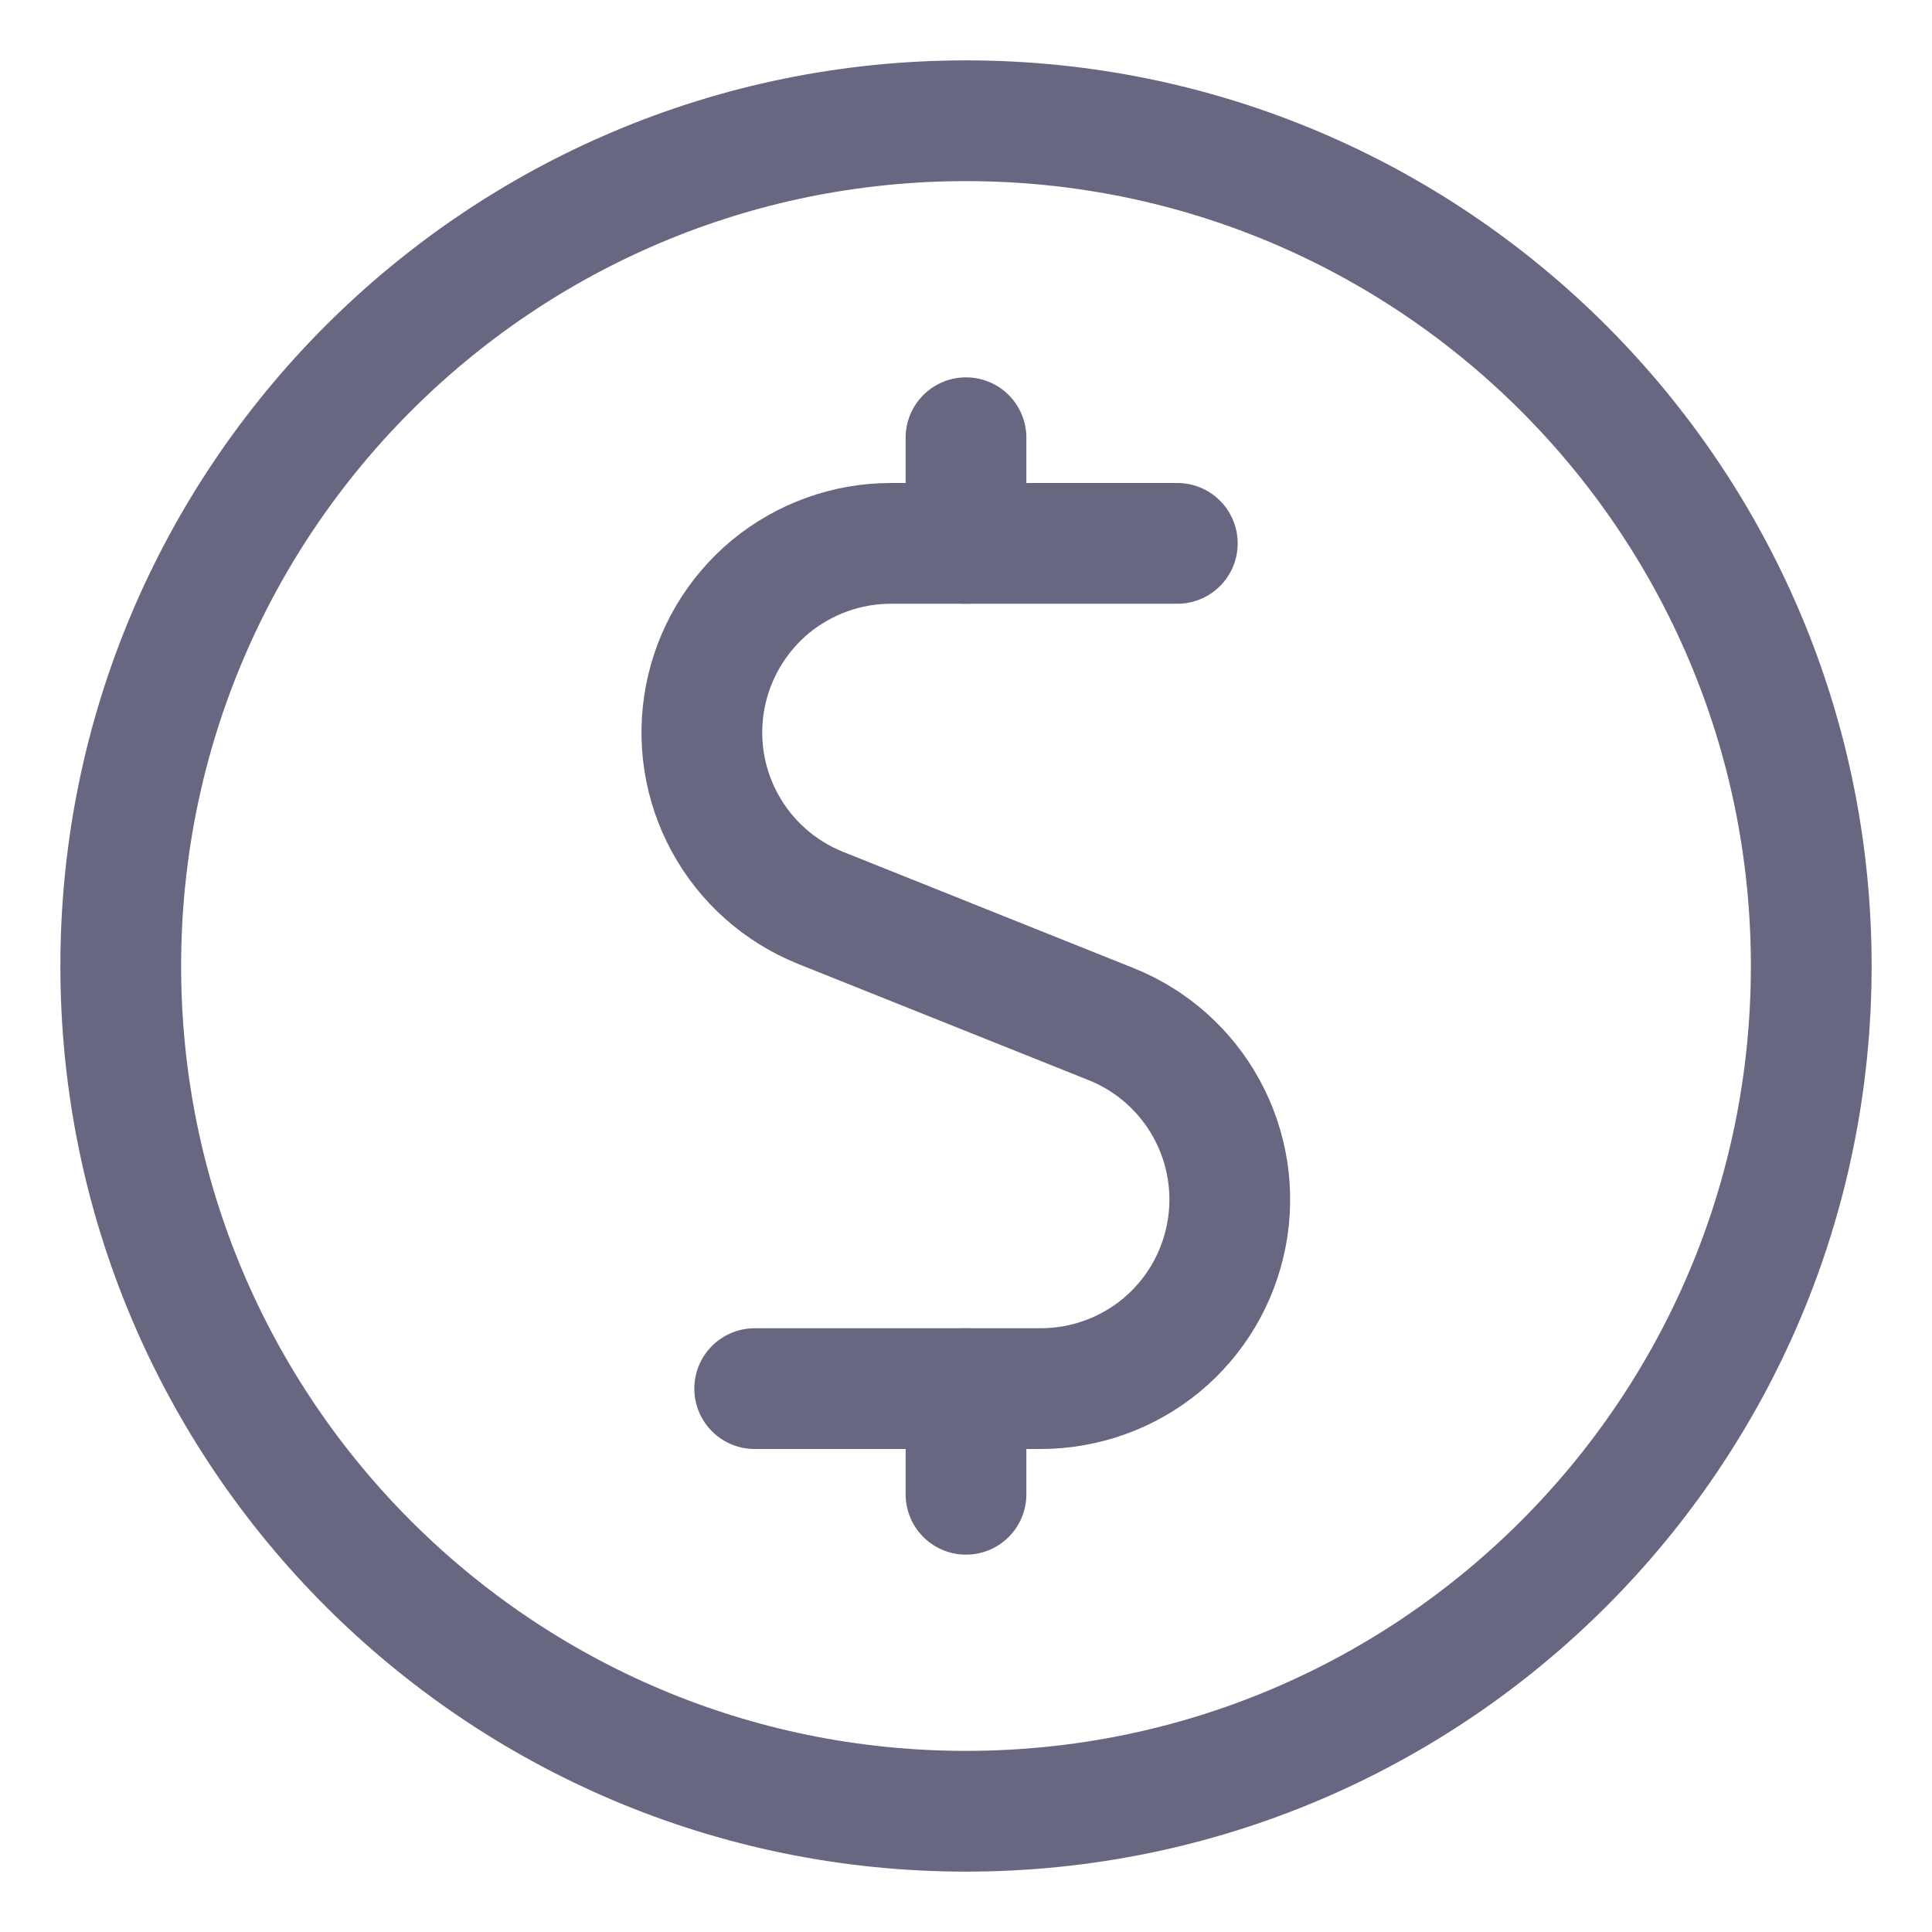
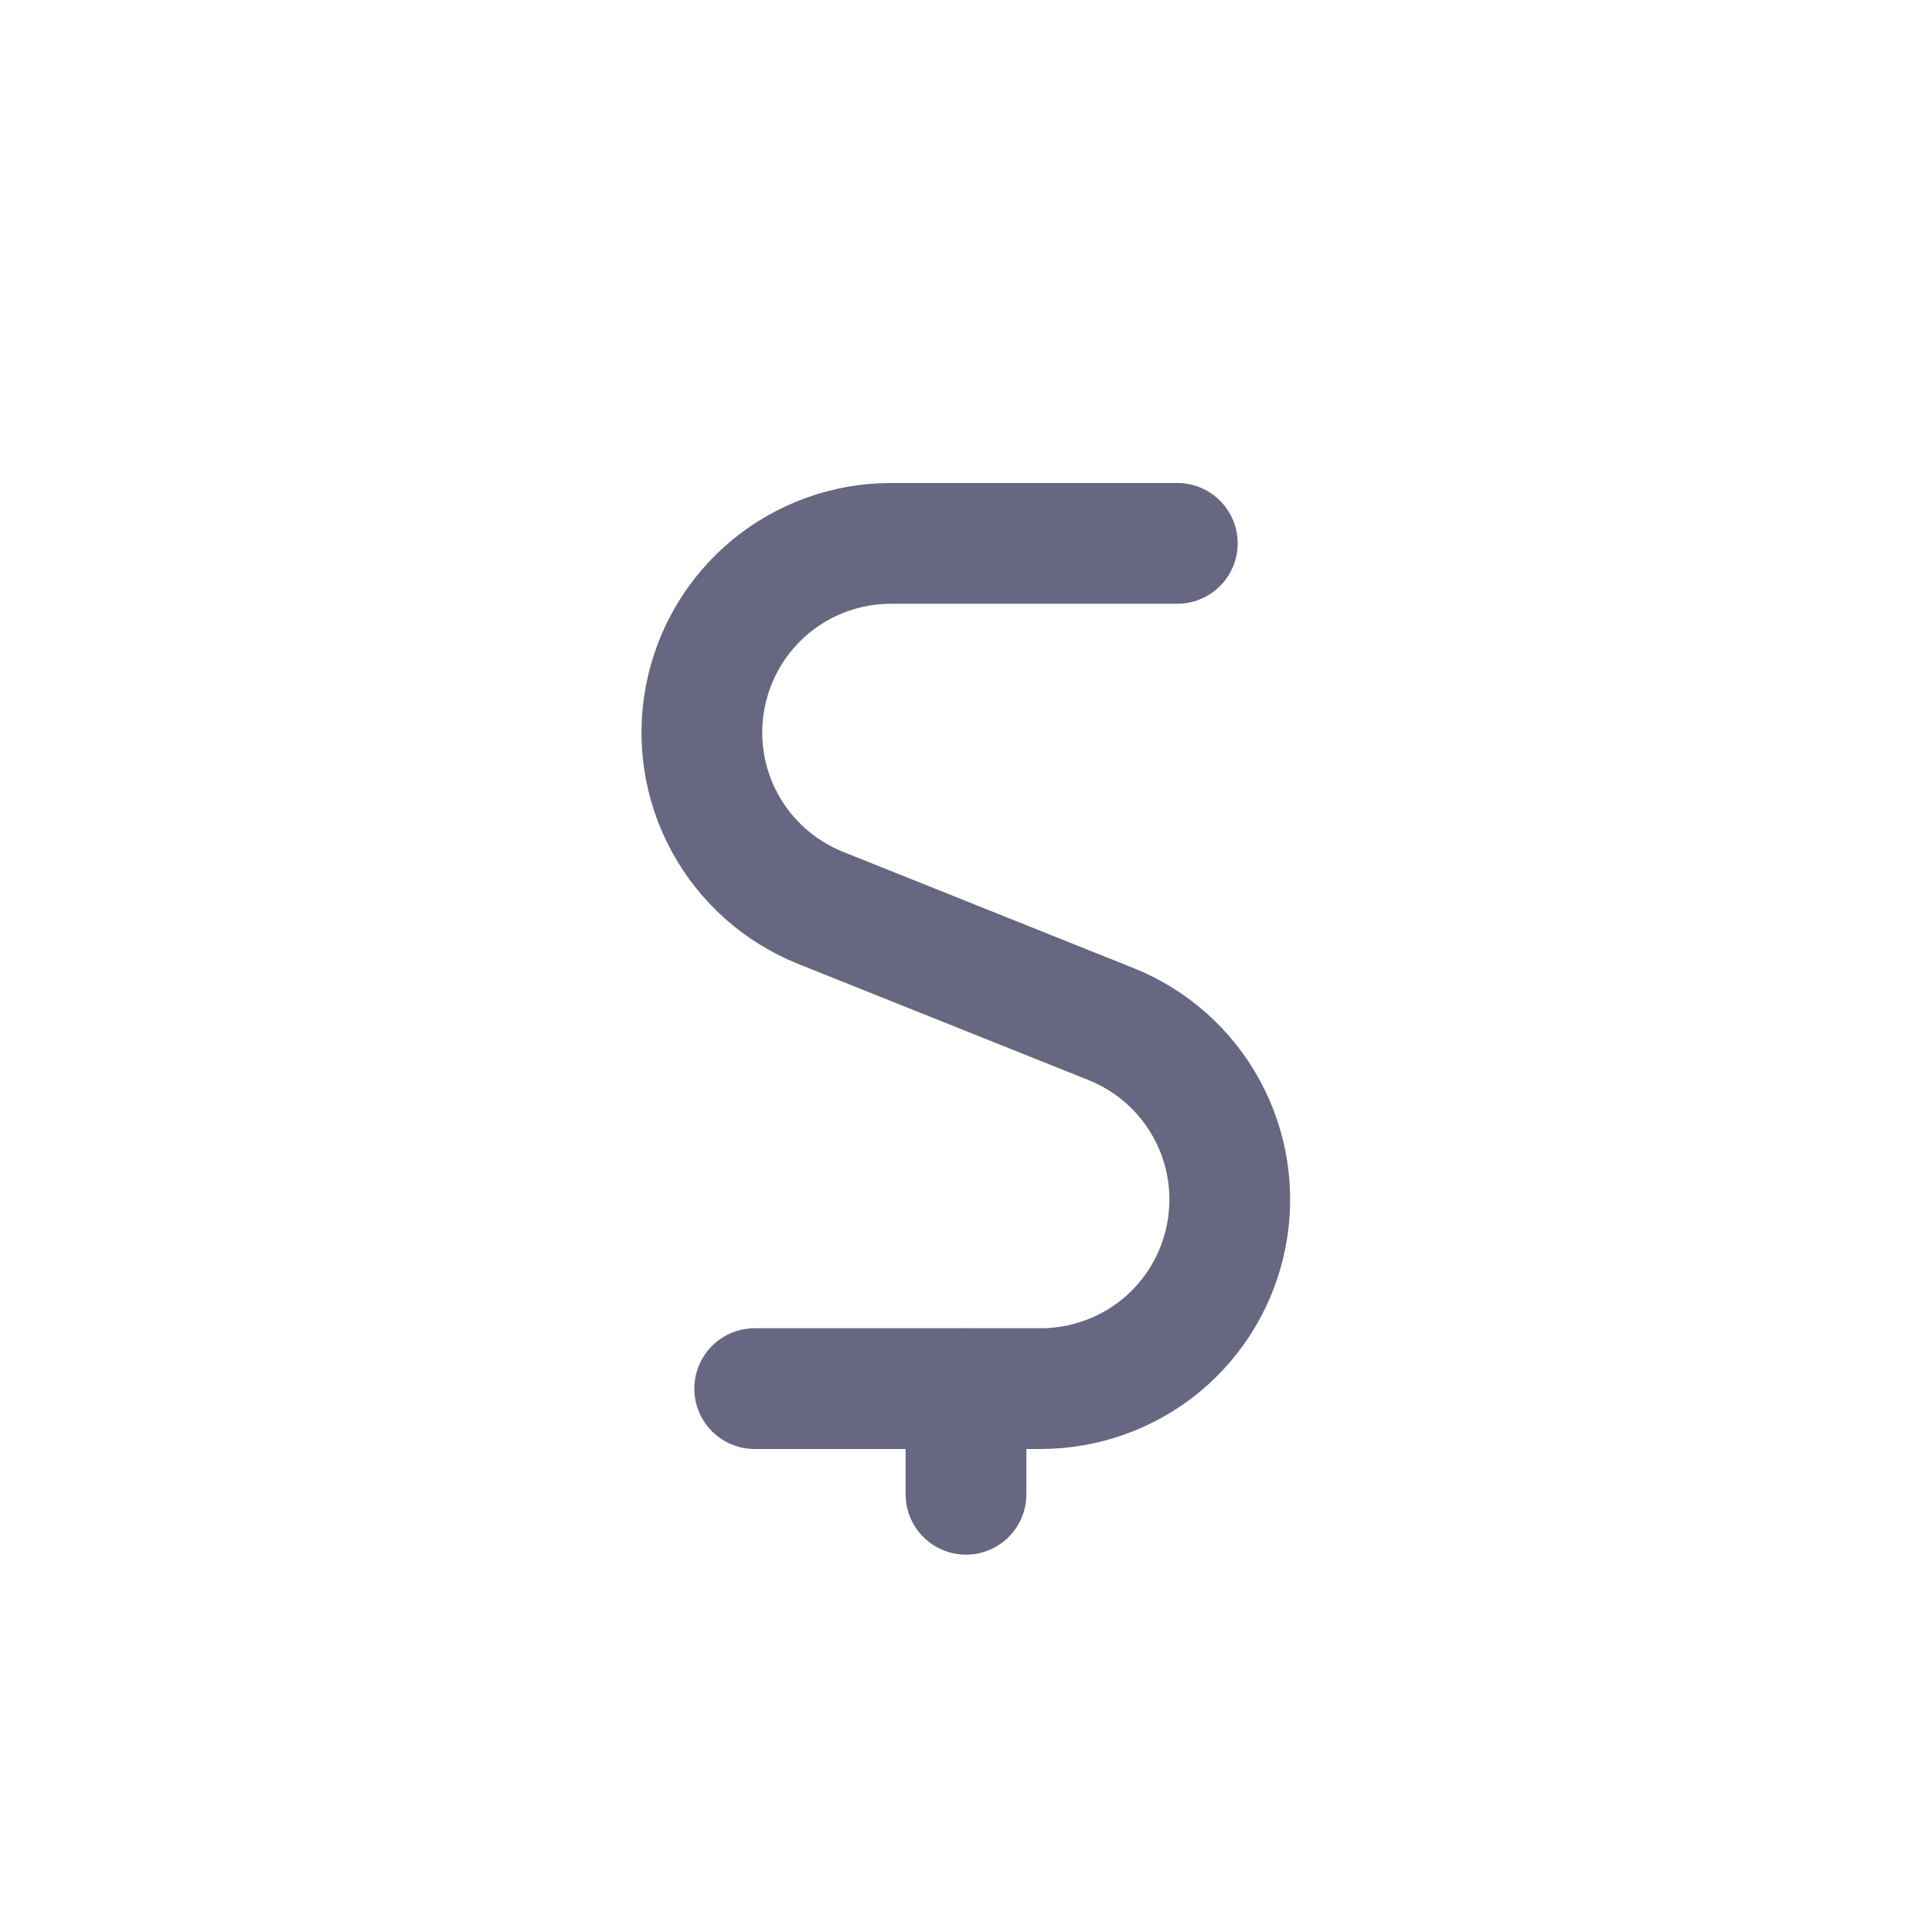
<svg xmlns="http://www.w3.org/2000/svg" width="16" height="16" viewBox="0 0 16 16" fill="none">
  <path d="M9.75 4.5H7.377C7.014 4.5 6.662 4.627 6.381 4.858C6.101 5.09 5.91 5.412 5.841 5.769C5.772 6.125 5.829 6.495 6.003 6.814C6.177 7.134 6.457 7.382 6.794 7.518L9.201 8.481C9.539 8.616 9.819 8.865 9.993 9.184C10.168 9.504 10.225 9.874 10.156 10.231C10.087 10.589 9.896 10.911 9.615 11.143C9.334 11.374 8.981 11.5 8.617 11.5H6.25" stroke="#686781" stroke-linecap="round" stroke-linejoin="round" />
-   <path d="M8 4.5V3.625" stroke="#686781" stroke-linecap="round" stroke-linejoin="round" />
  <path d="M8 12.375V11.5" stroke="#686781" stroke-linecap="round" stroke-linejoin="round" />
-   <path d="M8 15C11.866 15 15 11.866 15 8C15 4.134 11.866 1 8 1C4.134 1 1 4.134 1 8C1 11.866 4.134 15 8 15Z" stroke="#686781" stroke-linecap="round" stroke-linejoin="round" />
</svg>